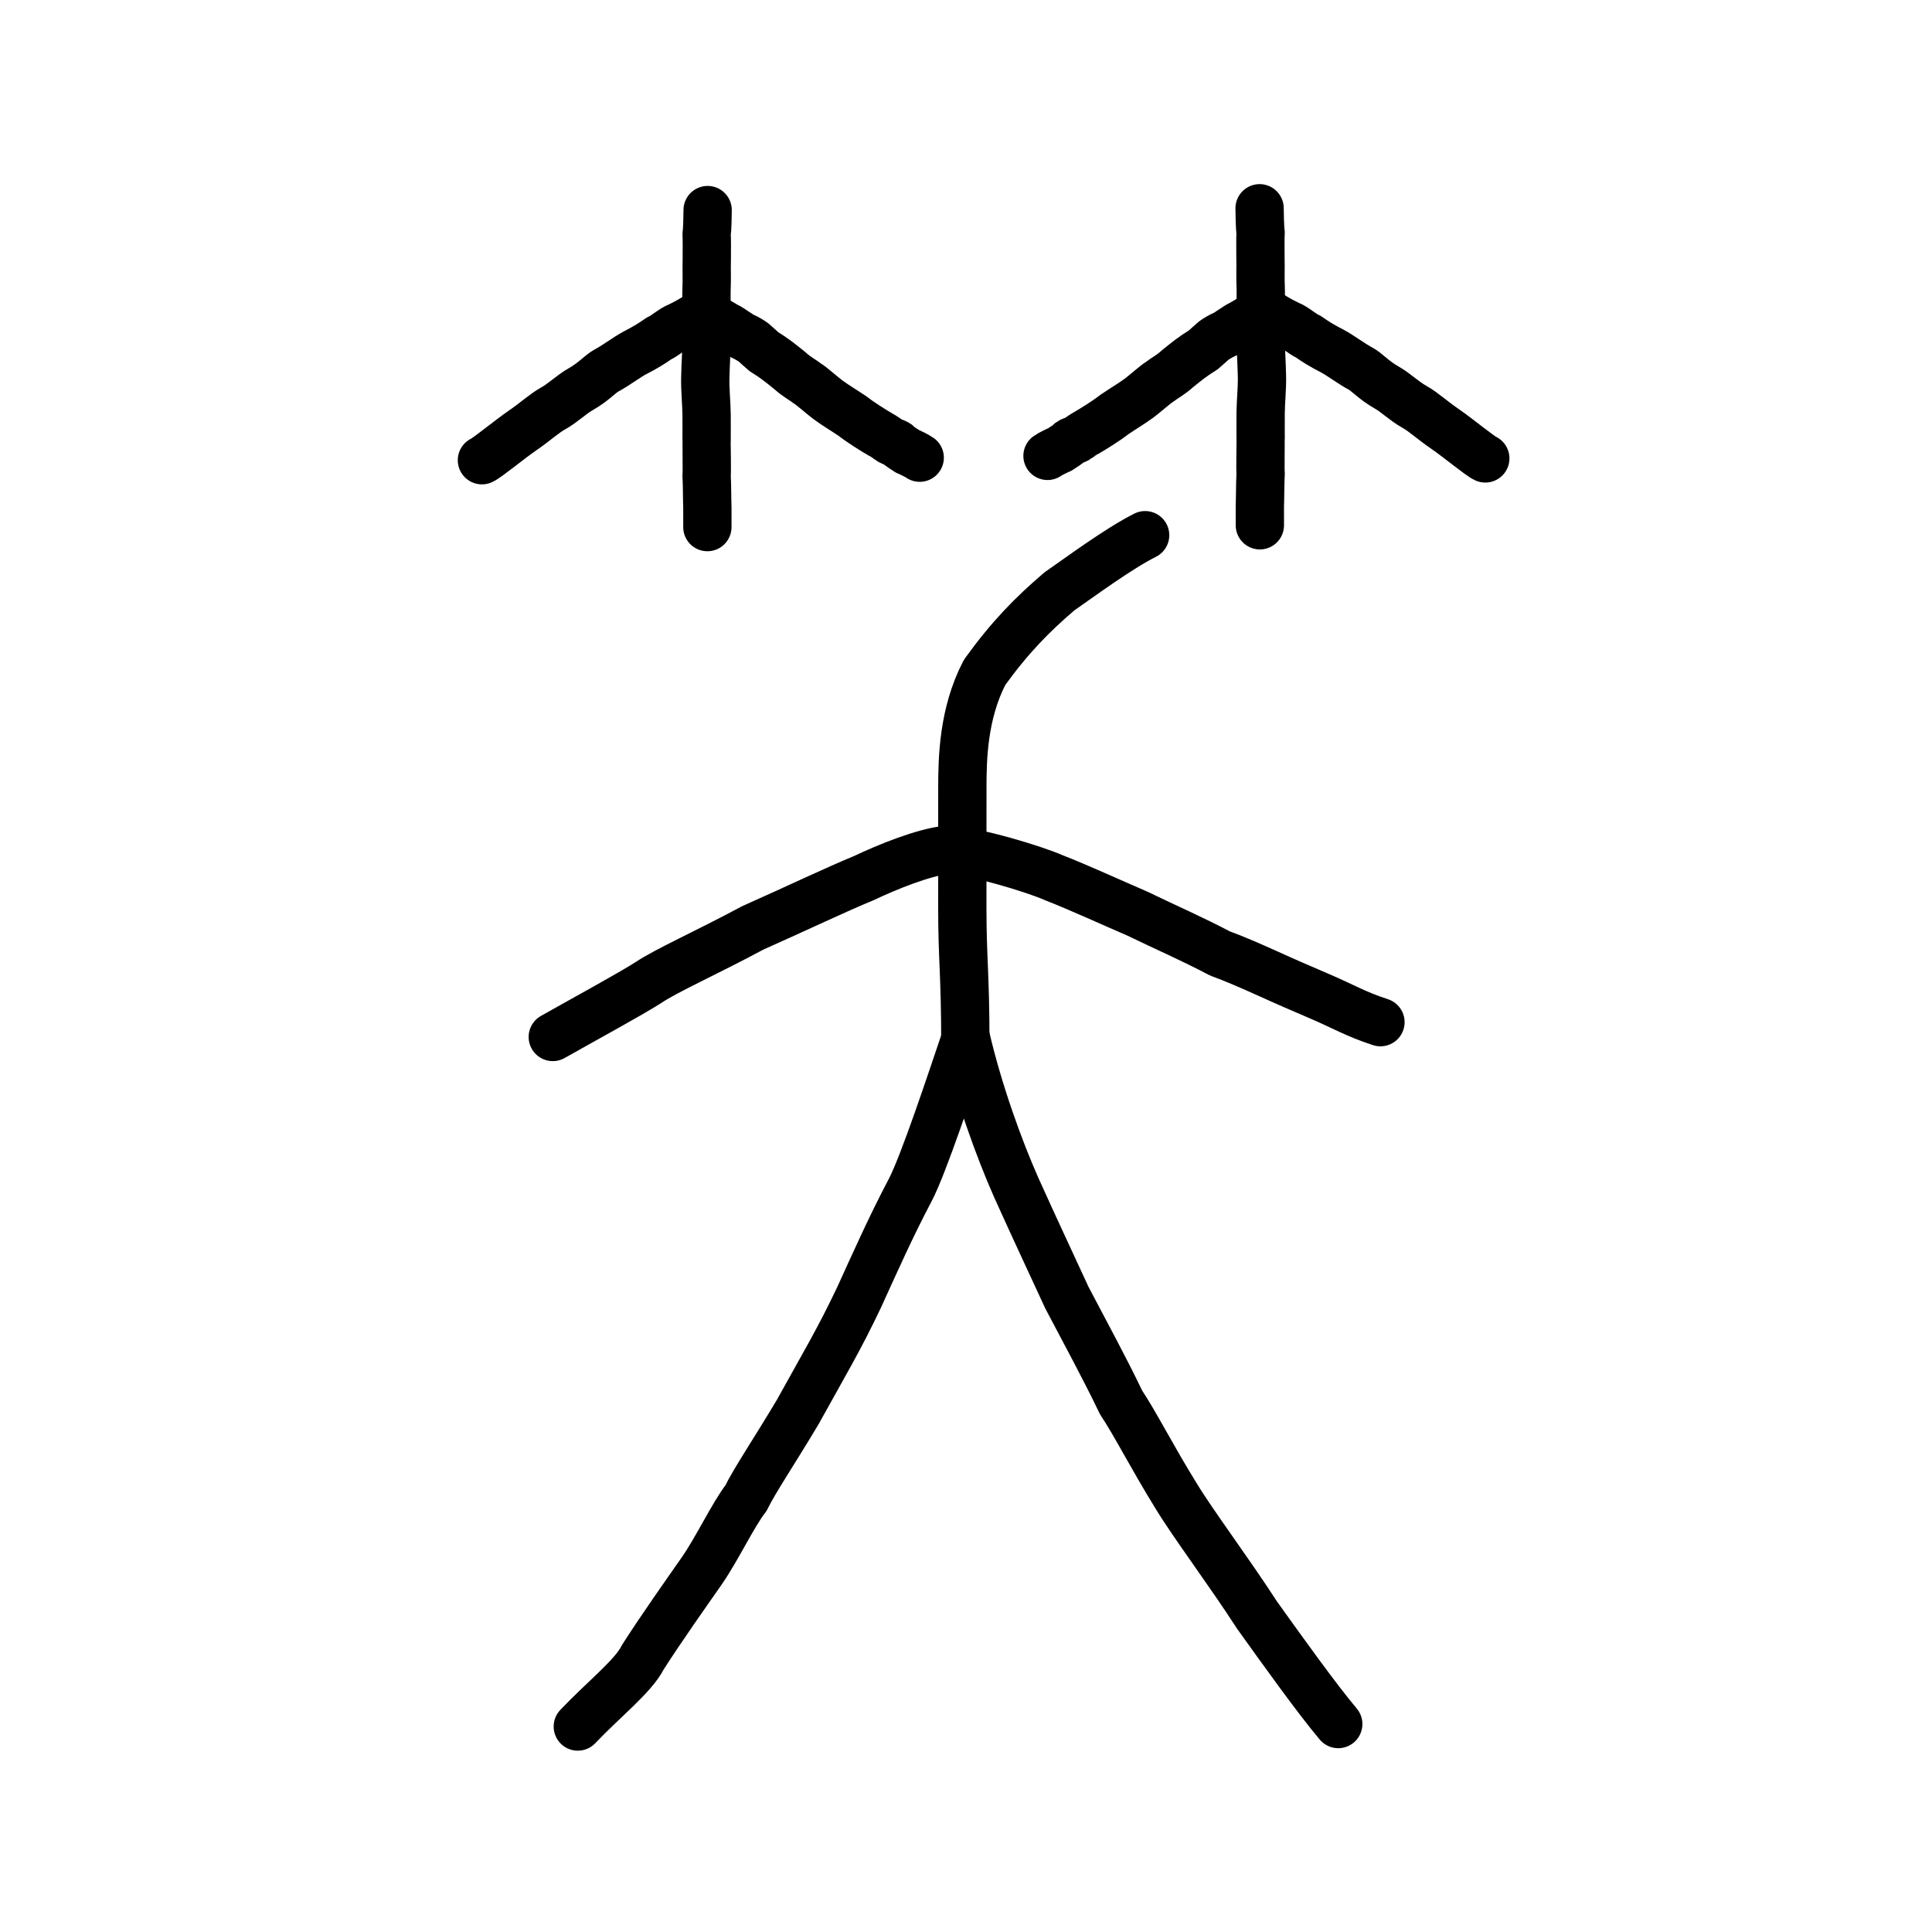
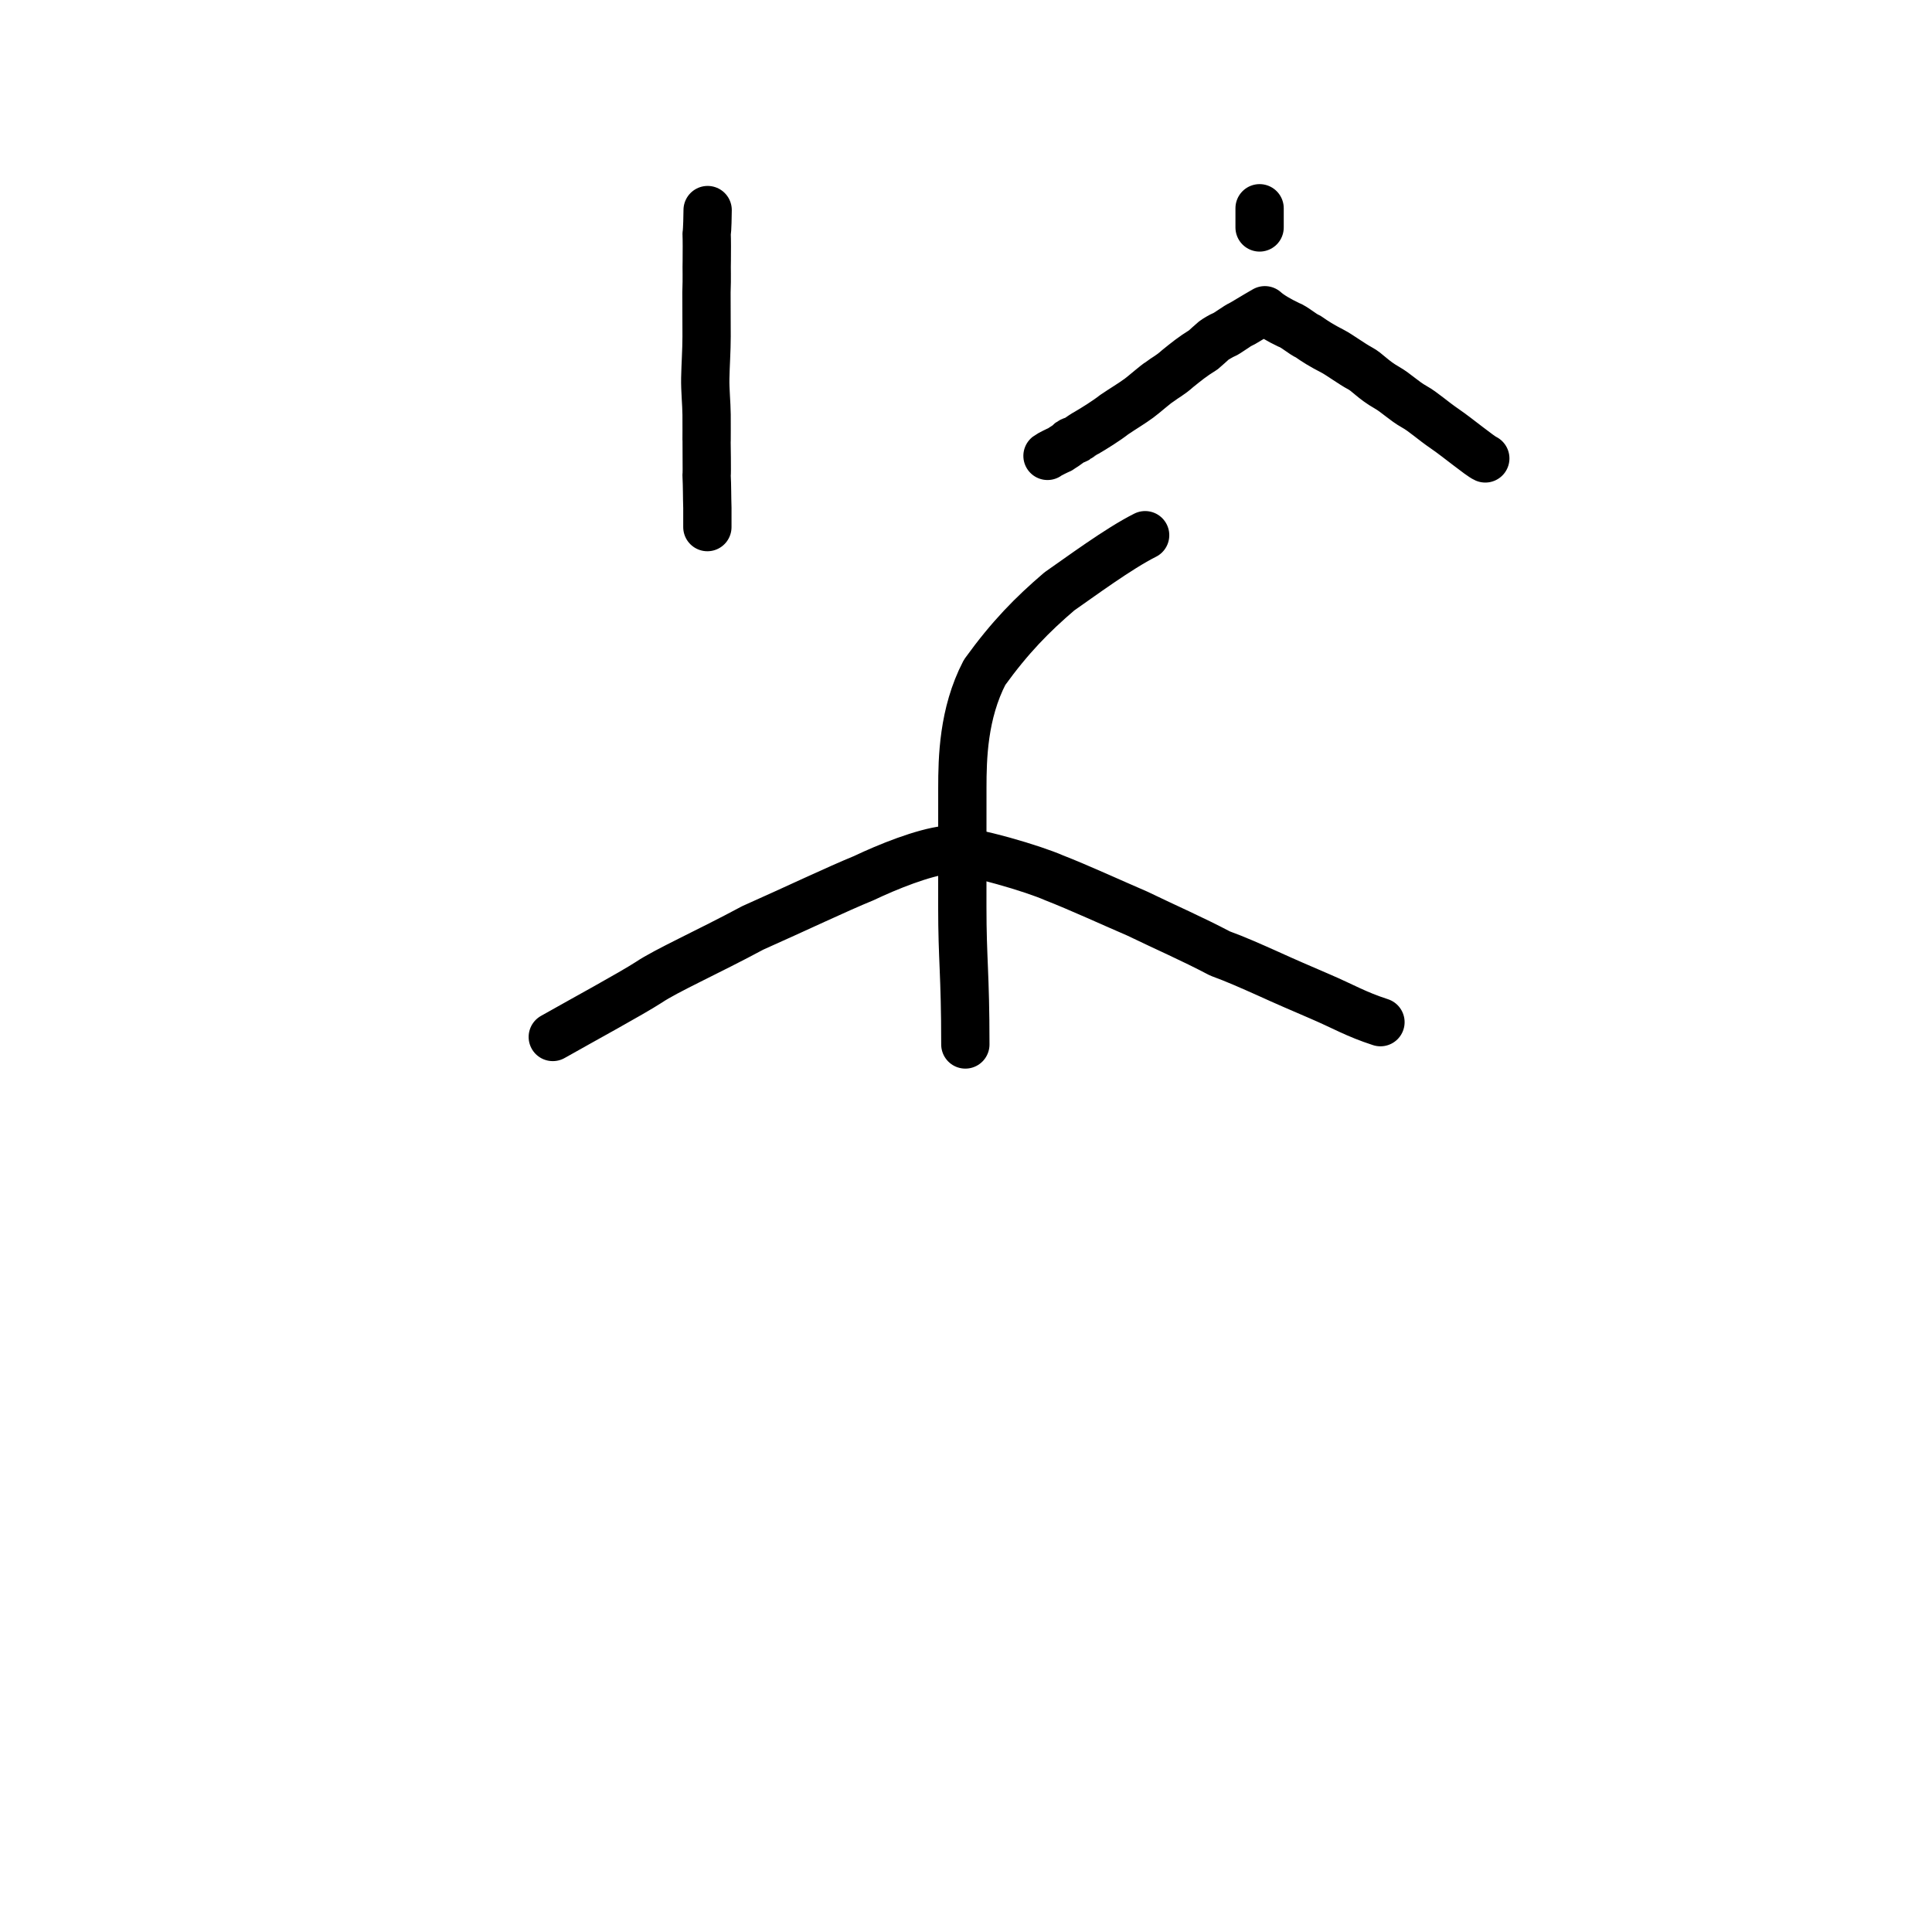
<svg xmlns="http://www.w3.org/2000/svg" xmlns:ns1="http://www.inkscape.org/namespaces/inkscape" xmlns:ns2="http://sodipodi.sourceforge.net/DTD/sodipodi-0.dtd" width="200px" height="200px" viewBox="0 0 200 200" version="1.1" id="SVGRoot" ns1:version="0.92.3 (2405546, 2018-03-11)" ns2:docname="7b11ss.svg">
  <ns2:namedview id="base" pagecolor="#ffffff" bordercolor="#666666" borderopacity="1.0" ns1:pageopacity="0.0" ns1:pageshadow="2" ns1:zoom="1.4142136" ns1:cx="99.375679" ns1:cy="38.490646" ns1:document-units="px" ns1:current-layer="layer1" showgrid="true" ns1:window-width="985" ns1:window-height="772" ns1:window-x="629" ns1:window-y="174" ns1:window-maximized="0" showguides="false" ns1:snap-global="false" ns1:measure-start="0,0" ns1:measure-end="0,0">
    <ns1:grid type="xygrid" id="grid6085" />
  </ns2:namedview>
  <defs id="defs5523" />
  <g id="layer1" ns1:groupmode="layer" ns1:label="レイヤー 1">
-     <path style="opacity:1;vector-effect:none;fill:none;fill-opacity:1;stroke:#000000;stroke-width:5;stroke-linecap:round;stroke-linejoin:round;stroke-miterlimit:4;stroke-dasharray:none;stroke-dashoffset:0;stroke-opacity:1" d="m 59.814,178.73 c 2.708,-2.848 5.763,-5.231 6.718,-7.154 1.964,-3.073 4.507,-6.654 6.111,-8.956 1.593,-2.291 3.248,-5.822 4.587,-7.543 0.83,-1.736 2.958,-4.889 5.353,-8.909 2.822,-5.104 4.29,-7.519 6.364,-11.896 1.648,-3.606 3.22,-7.171 5.277,-11.076 1.386,-2.633 4.246,-11.293 5.759,-15.763 1.321,5.654 3.456,11.527 5.216,15.494 2.15,4.77 3.212,6.98 5.241,11.395 2.084,3.973 3.858,7.201 5.615,10.859 1.484,2.223 3.205,5.657 5.716,9.71 1.742,2.87 5.444,7.804 8.362,12.31 2.678,3.742 6.227,8.695 8.402,11.272" id="path6755" ns1:connector-curvature="0" ns2:nodetypes="cccccccccccccc" />
    <path style="fill:none;stroke:#000000;stroke-width:5;stroke-linecap:round;stroke-linejoin:round;stroke-miterlimit:4;stroke-dasharray:none;stroke-opacity:1" d="m 57.224,107.347 c 3.271,-1.851 8.104,-4.475 9.926,-5.65 1.826,-1.23 6.058,-3.108 10.777,-5.643 4.548,-2.023 8.729,-4.019 11.476,-5.142 2.507,-1.191 6.15,-2.66 8.586,-2.938 2.849,0.083 9.116,2.009 11.1,2.886 2.519,0.979 6.135,2.637 8.632,3.71 3.112,1.505 5.587,2.565 8.57,4.133 1.678,0.61 3.29,1.338 4.91,2.059 1.778,0.814 3.578,1.587 5.378,2.36 2.577,1.106 3.751,1.856 6.326,2.692" id="path4568-3-6" ns1:connector-curvature="0" ns2:nodetypes="ccccccccccc" />
    <path style="opacity:1;vector-effect:none;fill:none;fill-opacity:1;stroke:#000000;stroke-width:5;stroke-linecap:round;stroke-linejoin:round;stroke-miterlimit:4;stroke-dasharray:none;stroke-dashoffset:0;stroke-opacity:1" d="m 118.544,55.404 c -2.745,1.37 -6.83,4.401 -8.877,5.816 -2.822,2.415 -5.092,4.718 -7.738,8.377 -2.227,4.284 -2.303,8.951 -2.307,11.944 -0.004,2.993 -0.006,9.116 -0.004,12.311 -0.002,5.545 0.314,6.865 0.314,14.271" id="path6087-3" ns1:connector-curvature="0" ns2:nodetypes="cccccc" />
-     <path style="opacity:1;vector-effect:none;fill:none;fill-opacity:1;stroke:#000000;stroke-width:5;stroke-linecap:round;stroke-linejoin:round;stroke-miterlimit:4;stroke-dasharray:none;stroke-dashoffset:0;stroke-opacity:1" d="m 49.889,47.642 c 0.553,-0.242 2.875,-2.168 4.161,-3.047 1.35,-0.922 2.241,-1.774 3.19,-2.302 1.067,-0.594 1.88,-1.436 2.831,-1.975 1.46,-0.827 2.007,-1.598 2.803,-2.015 0.783,-0.41 2.156,-1.416 2.793,-1.743 1.169,-0.601 1.827,-1.017 2.546,-1.523 0.632,-0.273 1.398,-1.002 2.057,-1.243 0.947,-0.45 1.898,-0.994 2.438,-1.49 1.117,0.638 2.374,1.419 2.498,1.467 0.35,0.136 1.398,0.936 1.748,1.072 0.247,0.096 0.85,0.45 1.045,0.602 0.098,0.076 0.979,0.882 1.077,0.957 1.172,0.728 1.734,1.2 2.658,1.942 0.81,0.728 1.242,0.886 1.871,1.373 0.326,0.168 1.637,1.331 2.122,1.681 0.762,0.563 1.67,1.096 2.582,1.716 0.765,0.605 2.106,1.443 2.874,1.887 0.124,0.048 0.877,0.559 0.975,0.635 0.098,0.076 0.591,0.213 0.689,0.289 0.267,0.313 0.765,0.561 1.073,0.79 0.222,0.086 1.07,0.496 1.288,0.665" id="path2004" ns1:connector-curvature="0" ns2:nodetypes="csssssccccccccccccsccc" />
    <path style="opacity:1;vector-effect:none;fill:none;fill-opacity:1;stroke:#000000;stroke-width:5;stroke-linecap:round;stroke-linejoin:round;stroke-miterlimit:4;stroke-dasharray:none;stroke-dashoffset:0;stroke-opacity:1" d="m 73.254,21.747 c 0,0.441 -0.031,2.056 -0.103,2.491 0.028,0.518 0.022,1.87 0.013,2.756 -0.03,0.913 0.033,1.578 -0.031,3.273 -0.003,1.611 0.013,2.863 0.013,4.575 0,1.434 -0.111,2.944 -0.137,4.331 -0.023,1.214 0.125,2.549 0.137,3.763 0.01,0.935 0,2.659 0,2.659 -0.011,0.149 0.05,3.501 0,3.602 0.062,1.138 0.041,2.251 0.081,3.383 V 54.565" id="path2006" ns1:connector-curvature="0" ns2:nodetypes="ccccssssccc" />
    <path style="opacity:1;vector-effect:none;fill:none;fill-opacity:1;stroke:#000000;stroke-width:5;stroke-linecap:round;stroke-linejoin:round;stroke-miterlimit:4;stroke-dasharray:none;stroke-dashoffset:0;stroke-opacity:1" d="m 153.757,47.455 c -0.553,-0.242 -2.875,-2.168 -4.161,-3.047 -1.35,-0.922 -2.241,-1.774 -3.19,-2.302 -1.067,-0.594 -1.88,-1.436 -2.831,-1.975 -1.46,-0.827 -2.007,-1.598 -2.803,-2.015 -0.783,-0.41 -2.156,-1.416 -2.793,-1.743 -1.169,-0.601 -1.827,-1.017 -2.546,-1.523 -0.632,-0.273 -1.398,-1.002 -2.057,-1.243 -0.947,-0.45 -1.898,-0.994 -2.438,-1.49 -1.117,0.638 -2.374,1.419 -2.498,1.467 -0.35,0.136 -1.398,0.936 -1.748,1.072 -0.247,0.096 -0.85,0.45 -1.045,0.602 -0.098,0.076 -0.979,0.882 -1.077,0.957 -1.172,0.728 -1.734,1.2 -2.658,1.942 -0.81,0.728 -1.242,0.886 -1.871,1.373 -0.326,0.168 -1.637,1.331 -2.122,1.681 -0.762,0.563 -1.67,1.096 -2.582,1.716 -0.765,0.605 -2.106,1.443 -2.874,1.887 -0.124,0.048 -0.877,0.559 -0.975,0.635 -0.098,0.076 -0.591,0.213 -0.689,0.289 -0.267,0.313 -0.765,0.561 -1.073,0.79 -0.222,0.086 -1.07,0.496 -1.288,0.665" id="path2004-9" ns1:connector-curvature="0" ns2:nodetypes="csssssccccccccccccsccc" />
-     <path style="opacity:1;vector-effect:none;fill:none;fill-opacity:1;stroke:#000000;stroke-width:5;stroke-linecap:round;stroke-linejoin:round;stroke-miterlimit:4;stroke-dasharray:none;stroke-dashoffset:0;stroke-opacity:1" d="m 130.393,21.56 c 0,0.441 0.03,2.056 0.103,2.491 -0.028,0.518 -0.022,1.87 -0.013,2.756 0.03,0.913 -0.033,1.578 0.031,3.273 0.003,1.611 -0.013,2.863 -0.013,4.575 0,1.434 0.111,2.944 0.137,4.331 0.023,1.214 -0.125,2.549 -0.137,3.763 -0.01,0.935 0,2.659 0,2.659 0.011,0.149 -0.05,3.501 0,3.602 -0.062,1.138 -0.041,2.251 -0.081,3.383 v 1.985" id="path2006-3" ns1:connector-curvature="0" ns2:nodetypes="ccccssssccc" />
+     <path style="opacity:1;vector-effect:none;fill:none;fill-opacity:1;stroke:#000000;stroke-width:5;stroke-linecap:round;stroke-linejoin:round;stroke-miterlimit:4;stroke-dasharray:none;stroke-dashoffset:0;stroke-opacity:1" d="m 130.393,21.56 v 1.985" id="path2006-3" ns1:connector-curvature="0" ns2:nodetypes="ccccssssccc" />
  </g>
</svg>